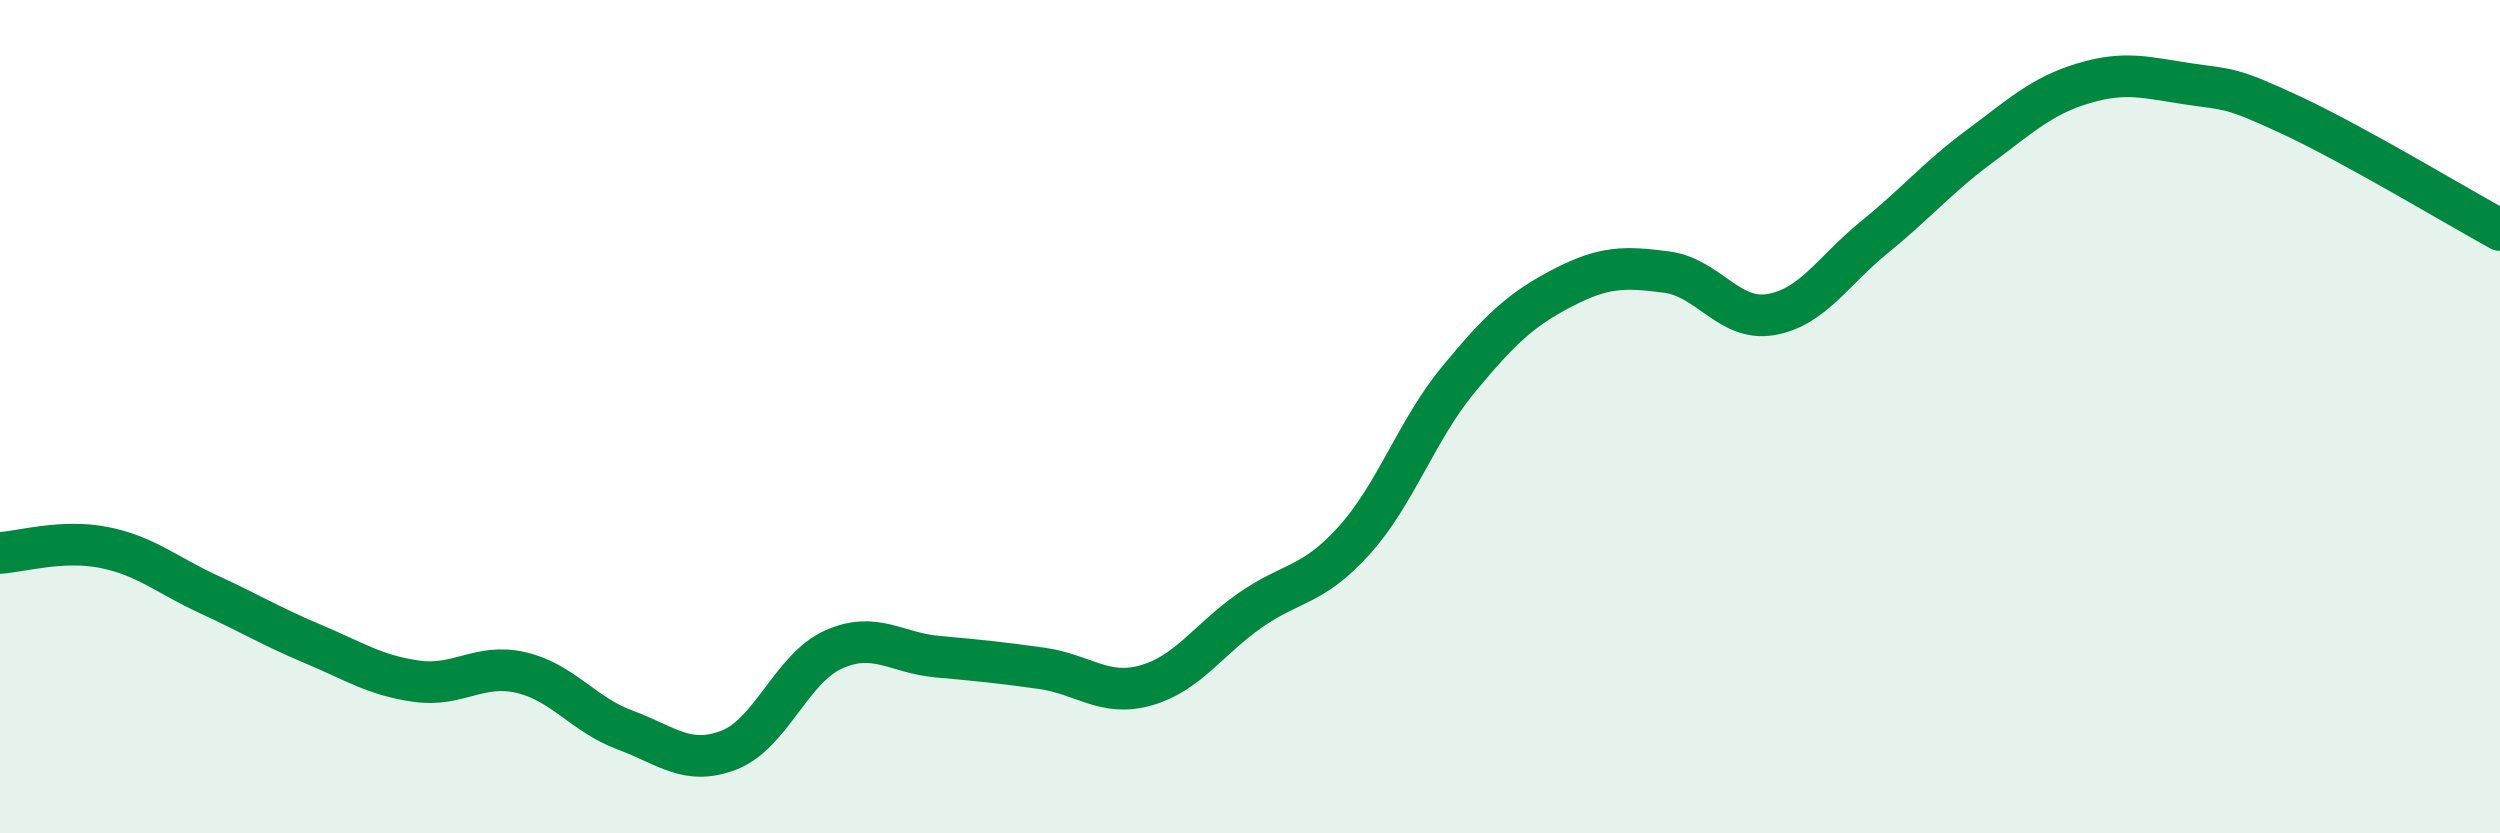
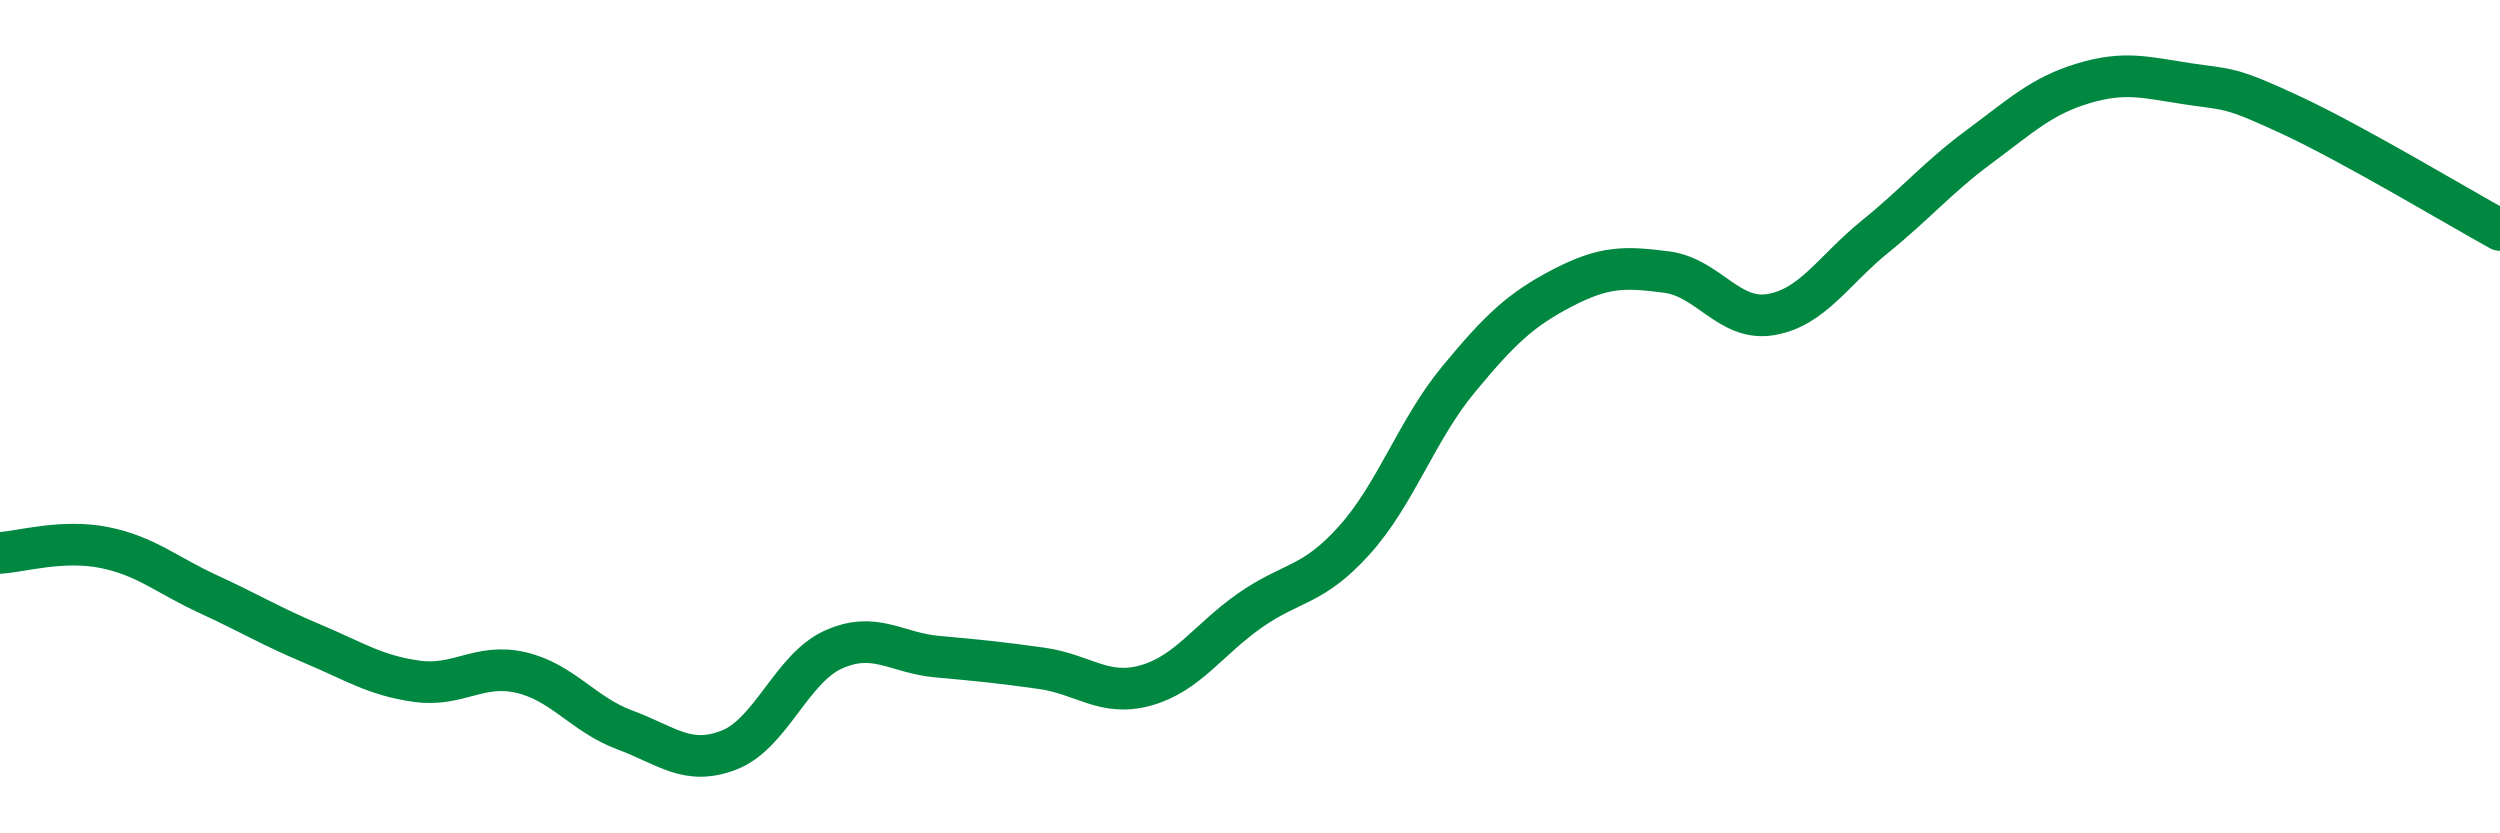
<svg xmlns="http://www.w3.org/2000/svg" width="60" height="20" viewBox="0 0 60 20">
-   <path d="M 0,13.27 C 0.5,13.24 1.5,12.94 2.5,13.14 C 3.5,13.34 4,13.8 5,14.26 C 6,14.72 6.5,15.03 7.5,15.45 C 8.5,15.87 9,16.21 10,16.35 C 11,16.49 11.5,15.91 12.5,16.14 C 13.5,16.37 14,17.15 15,17.52 C 16,17.89 16.5,18.39 17.5,18 C 18.5,17.61 19,16.04 20,15.59 C 21,15.14 21.5,15.67 22.5,15.76 C 23.5,15.85 24,15.9 25,16.04 C 26,16.18 26.5,16.73 27.5,16.45 C 28.5,16.17 29,15.35 30,14.65 C 31,13.95 31.5,14.08 32.5,12.97 C 33.5,11.86 34,10.32 35,9.11 C 36,7.9 36.5,7.43 37.5,6.91 C 38.5,6.39 39,6.4 40,6.53 C 41,6.66 41.5,7.72 42.5,7.55 C 43.5,7.38 44,6.49 45,5.68 C 46,4.87 46.5,4.26 47.5,3.52 C 48.5,2.78 49,2.3 50,2 C 51,1.7 51.5,1.86 52.5,2.01 C 53.5,2.16 53.5,2.07 55,2.77 C 56.5,3.47 59,4.97 60,5.52L60 20L0 20Z" fill="#008740" opacity="0.1" stroke-linecap="round" stroke-linejoin="round" />
  <path d="M 0,13.27 C 0.5,13.24 1.5,12.94 2.5,13.14 C 3.5,13.34 4,13.8 5,14.26 C 6,14.72 6.5,15.03 7.5,15.45 C 8.5,15.87 9,16.21 10,16.35 C 11,16.49 11.5,15.91 12.5,16.14 C 13.5,16.37 14,17.15 15,17.52 C 16,17.89 16.5,18.39 17.5,18 C 18.5,17.61 19,16.04 20,15.59 C 21,15.14 21.5,15.67 22.5,15.76 C 23.5,15.85 24,15.9 25,16.04 C 26,16.18 26.5,16.73 27.5,16.45 C 28.5,16.17 29,15.35 30,14.65 C 31,13.95 31.5,14.08 32.5,12.97 C 33.5,11.86 34,10.32 35,9.11 C 36,7.9 36.5,7.43 37.5,6.91 C 38.5,6.39 39,6.4 40,6.53 C 41,6.66 41.5,7.72 42.5,7.55 C 43.5,7.38 44,6.49 45,5.68 C 46,4.87 46.5,4.26 47.5,3.52 C 48.5,2.78 49,2.3 50,2 C 51,1.7 51.5,1.86 52.5,2.01 C 53.5,2.16 53.5,2.07 55,2.77 C 56.5,3.47 59,4.97 60,5.52" stroke="#008740" stroke-width="1" fill="none" stroke-linecap="round" stroke-linejoin="round" />
</svg>